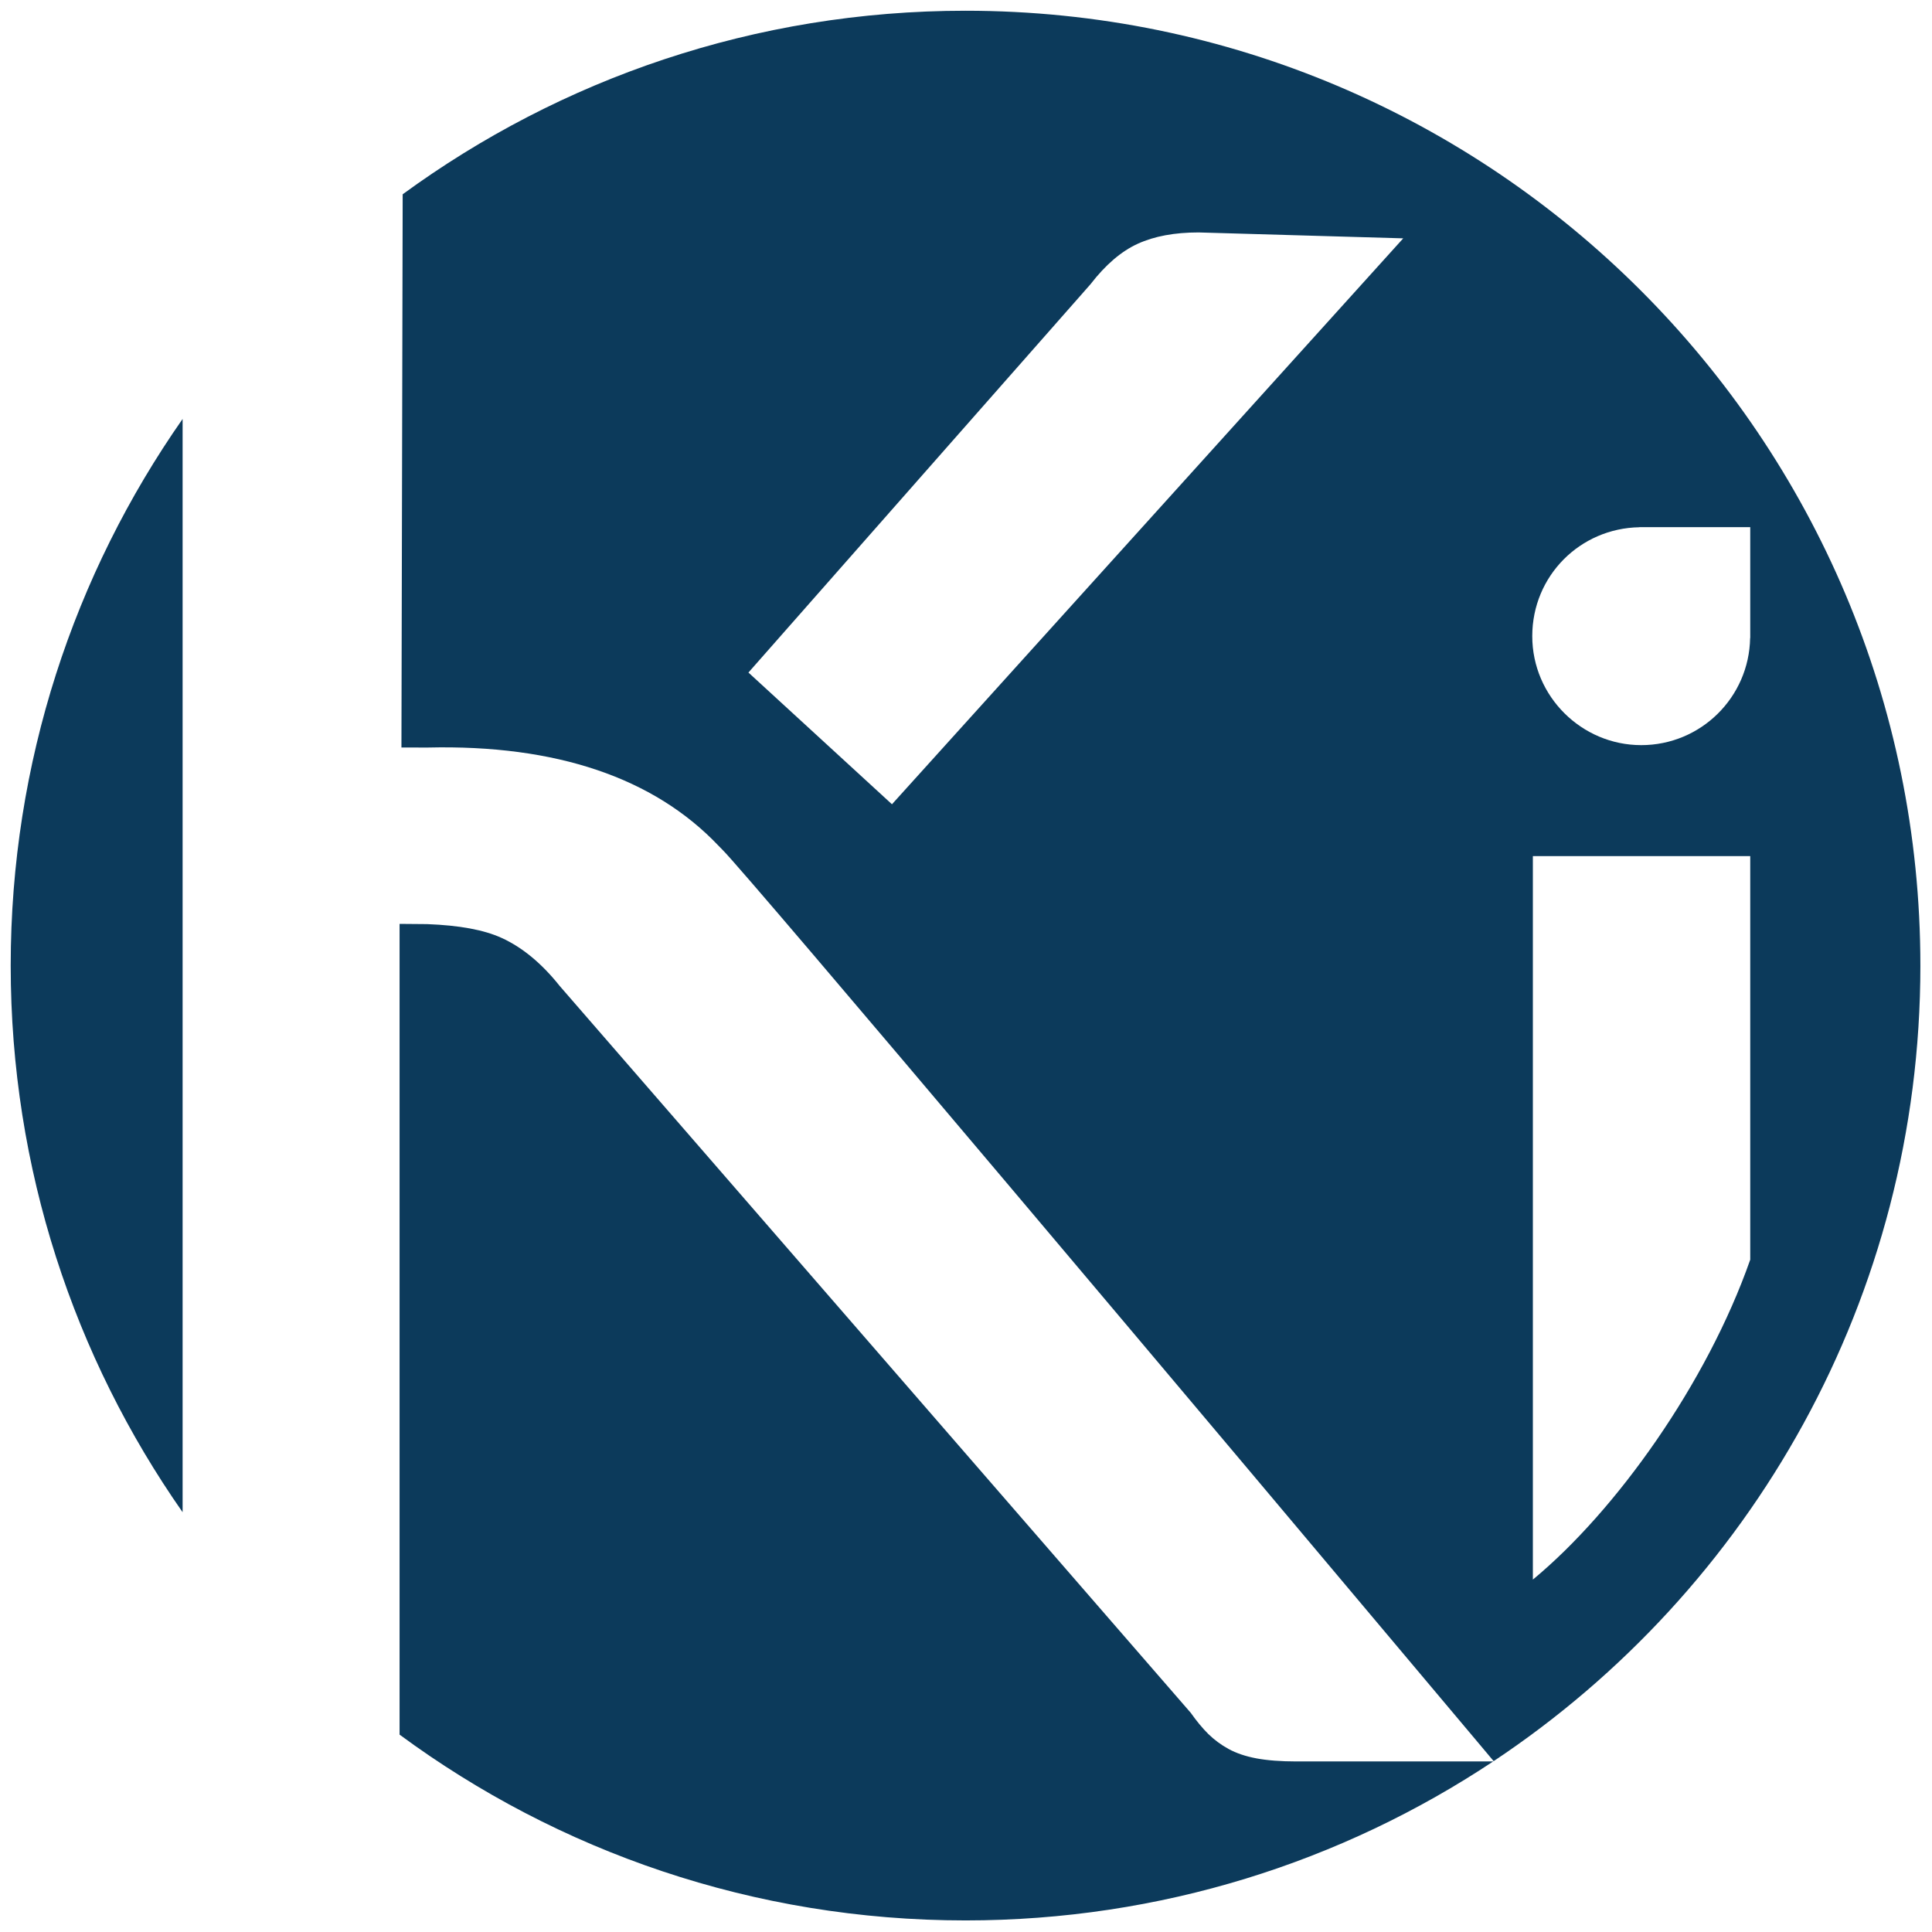
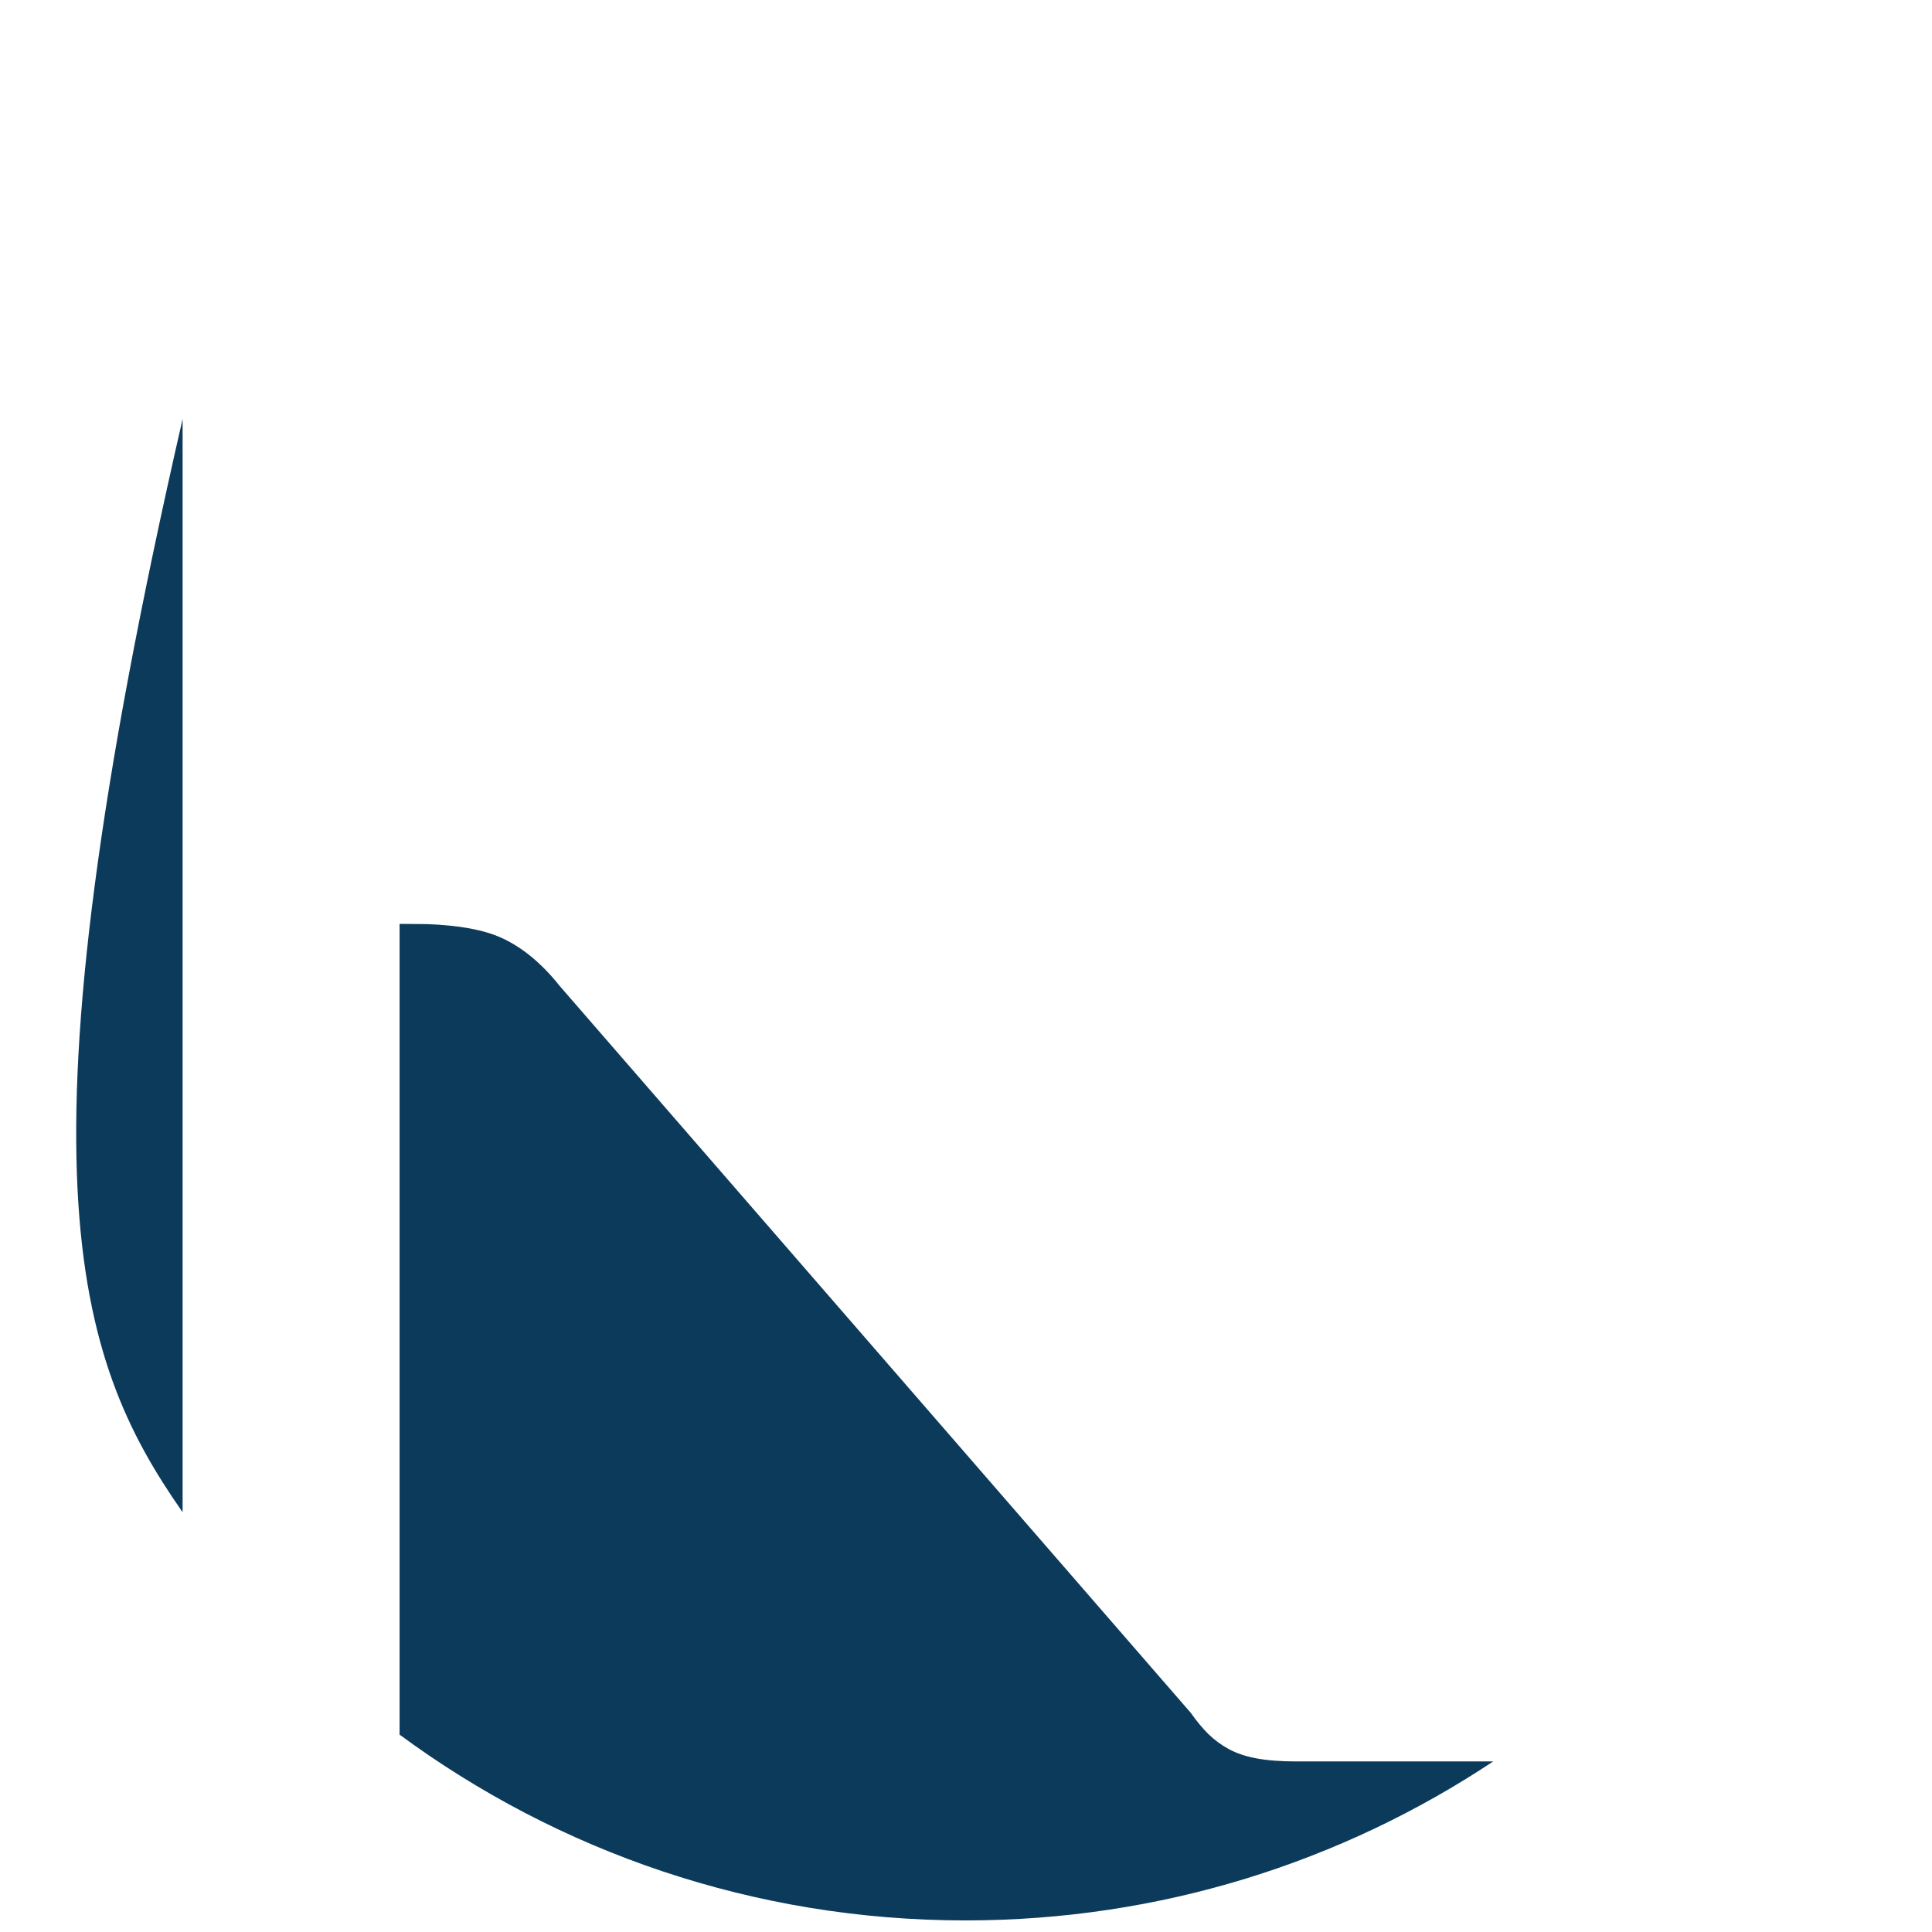
<svg xmlns="http://www.w3.org/2000/svg" width="256" height="256" viewBox="0 0 256 256" fill="none">
  <path d="M166.474 232.991C165.05 232.725 163.811 232.306 162.795 231.749C161.805 231.21 160.894 230.537 160.086 229.743C159.312 228.97 158.542 228.039 157.787 226.966L74.159 130.641C71.774 127.644 69.192 125.516 66.452 124.273C64.112 123.208 60.885 122.612 56.598 122.45L52.946 122.419V229.847C73.934 245.318 99.864 254.466 127.937 254.466C153.788 254.466 177.826 246.708 197.855 233.4H171.769C169.717 233.4 167.935 233.264 166.473 232.993" fill="#0C3A5B" />
-   <path d="M24.197 200.373V55.514C9.842 76.037 1.418 101.005 1.418 127.945C1.418 154.885 9.842 179.856 24.195 200.373" fill="#0C3A5B" />
-   <path d="M203.113 209.304V113.441H231.916V166.912C226.17 183.294 214.157 200.166 203.113 209.304ZM217.226 69.865V69.853H231.916V84.543H231.901C231.768 92.402 225.366 98.734 217.471 98.734C209.577 98.734 203.033 92.271 203.033 84.293C203.033 76.315 209.364 69.998 217.226 69.863M118.19 106.569L99.172 89.115L144.489 37.672C146.48 35.09 148.57 33.298 150.755 32.301C152.94 31.302 155.628 30.799 158.811 30.799L185.935 31.582L118.19 106.569ZM254.46 127.945C254.46 58.072 197.814 1.423 127.935 1.423C100.048 1.423 74.27 10.456 53.357 25.744L53.193 99.049L56.697 99.053C73.674 98.654 86.626 103.045 95.185 112.042C95.409 112.276 95.599 112.472 95.745 112.616C98.978 115.782 160.292 188.582 196.016 231.095L197.916 233.359C231.994 210.691 254.461 171.942 254.461 127.945" fill="#0C3A5B" />
+   <path d="M24.197 200.373V55.514C1.418 154.885 9.842 179.856 24.195 200.373" fill="#0C3A5B" />
</svg>